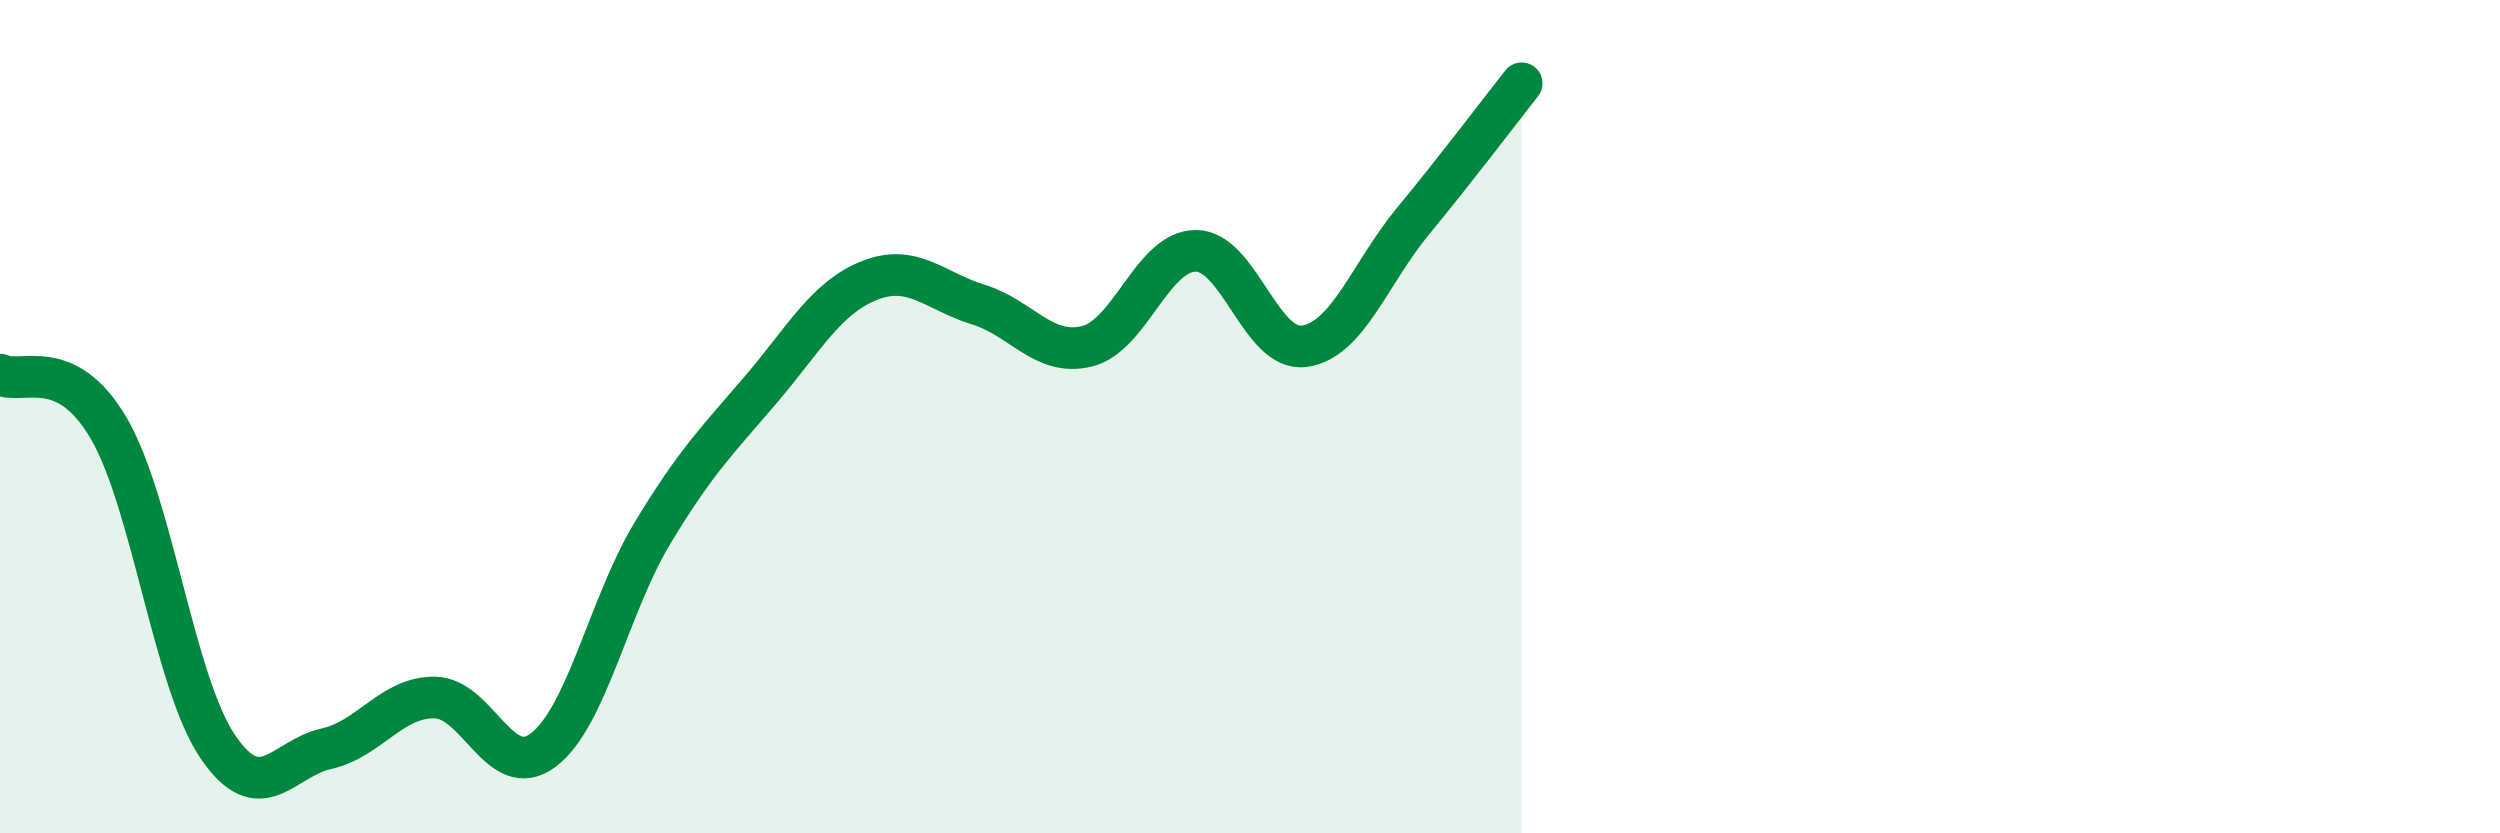
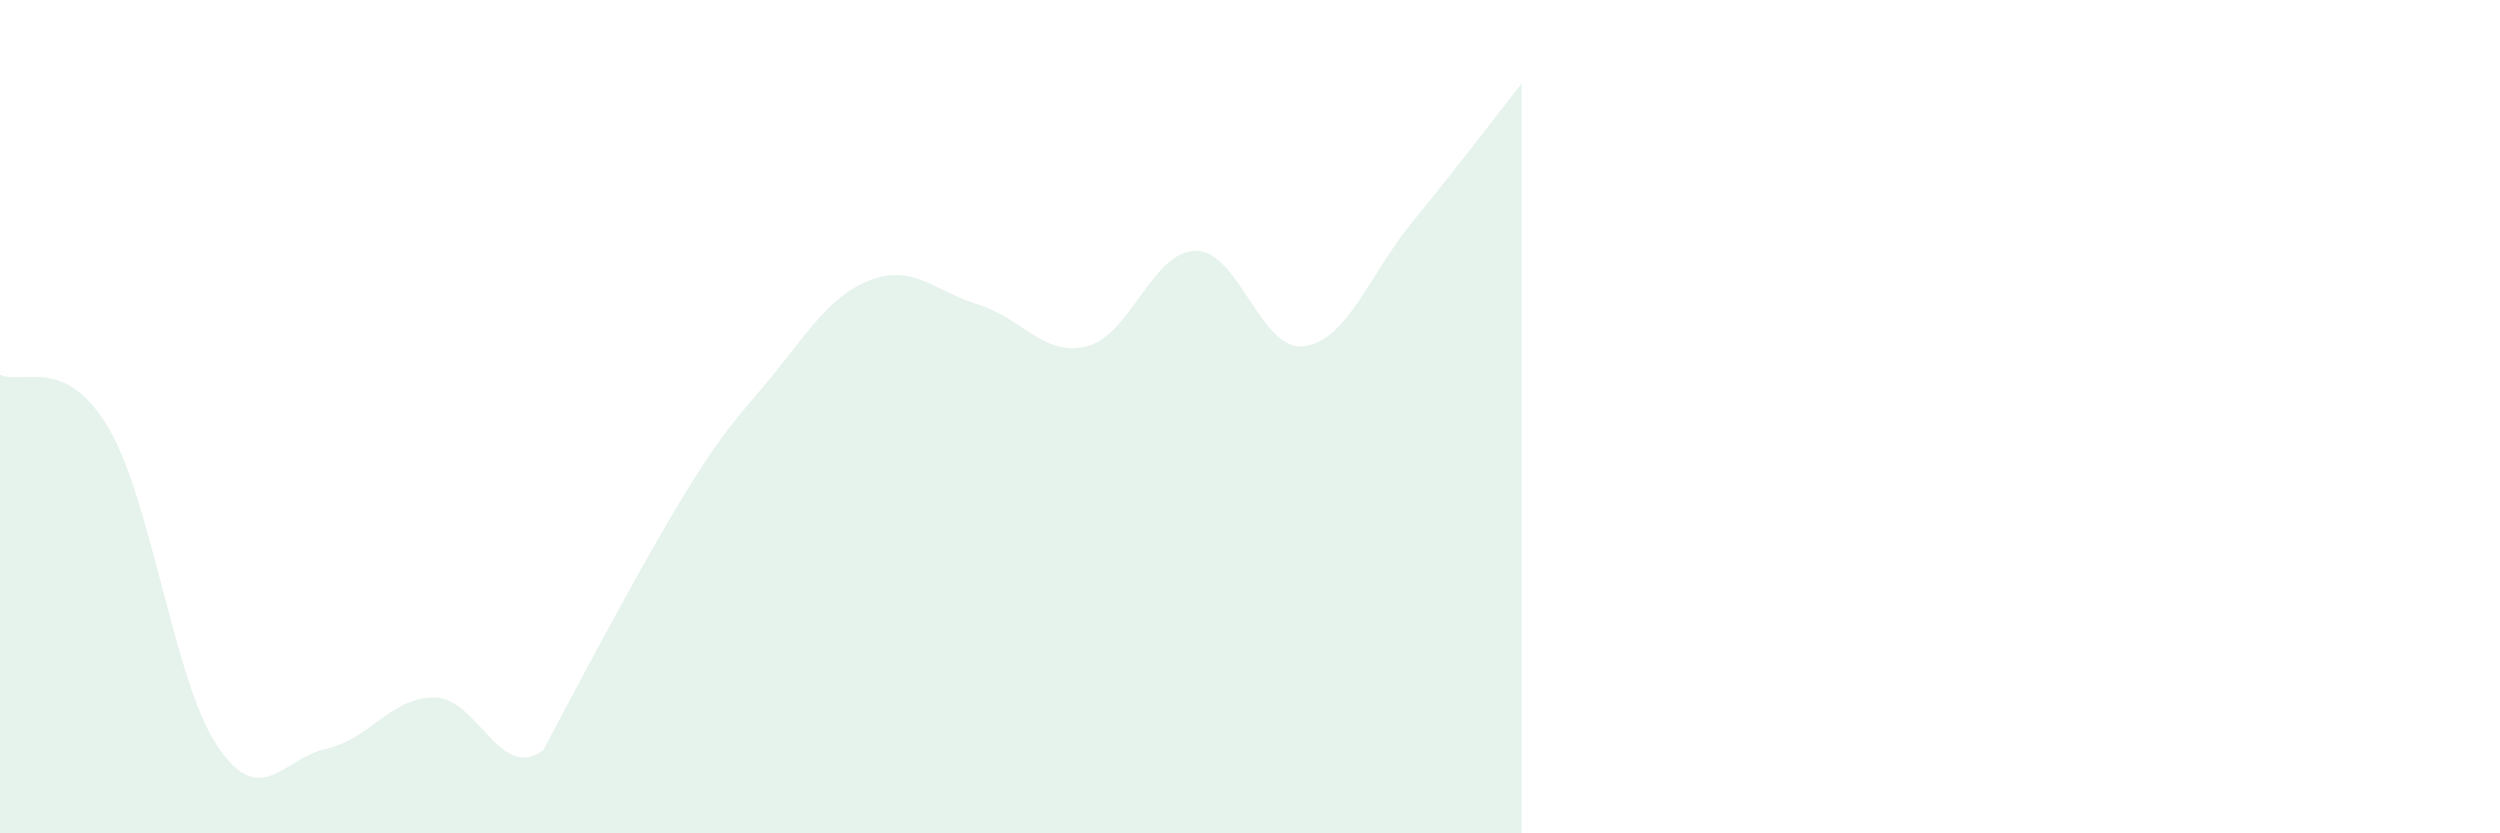
<svg xmlns="http://www.w3.org/2000/svg" width="60" height="20" viewBox="0 0 60 20">
-   <path d="M 0,8.99 C 0.52,9.25 1.57,8.5 2.61,10.28 C 3.65,12.06 4.18,16.37 5.22,17.91 C 6.26,19.45 6.79,18.2 7.83,17.97 C 8.87,17.74 9.39,16.73 10.43,16.74 C 11.47,16.75 12,18.79 13.04,18 C 14.08,17.21 14.61,14.54 15.65,12.81 C 16.69,11.08 17.22,10.57 18.26,9.35 C 19.3,8.13 19.83,7.14 20.87,6.73 C 21.91,6.32 22.44,6.99 23.48,7.31 C 24.52,7.63 25.05,8.57 26.09,8.31 C 27.13,8.05 27.66,6.02 28.7,6.02 C 29.74,6.02 30.26,8.45 31.3,8.31 C 32.34,8.17 32.87,6.57 33.91,5.31 C 34.95,4.05 36,2.66 36.52,2L36.52 20L0 20Z" fill="#008740" opacity="0.1" stroke-linecap="round" stroke-linejoin="round" />
-   <path d="M 0,8.99 C 0.52,9.25 1.57,8.5 2.61,10.28 C 3.65,12.06 4.18,16.37 5.22,17.91 C 6.26,19.45 6.79,18.2 7.83,17.97 C 8.87,17.74 9.39,16.73 10.43,16.74 C 11.47,16.75 12,18.79 13.04,18 C 14.08,17.21 14.61,14.54 15.65,12.81 C 16.69,11.08 17.22,10.57 18.26,9.35 C 19.3,8.13 19.83,7.14 20.87,6.73 C 21.91,6.32 22.44,6.99 23.48,7.31 C 24.52,7.63 25.05,8.57 26.09,8.31 C 27.13,8.05 27.66,6.02 28.7,6.02 C 29.74,6.02 30.26,8.45 31.3,8.31 C 32.34,8.17 32.87,6.57 33.91,5.31 C 34.95,4.05 36,2.66 36.52,2" stroke="#008740" stroke-width="1" fill="none" stroke-linecap="round" stroke-linejoin="round" />
+   <path d="M 0,8.99 C 0.52,9.25 1.57,8.5 2.61,10.28 C 3.65,12.06 4.18,16.37 5.22,17.91 C 6.26,19.45 6.79,18.2 7.83,17.97 C 8.87,17.74 9.39,16.73 10.43,16.74 C 11.47,16.75 12,18.79 13.04,18 C 16.69,11.08 17.22,10.57 18.26,9.35 C 19.3,8.13 19.83,7.14 20.87,6.73 C 21.91,6.32 22.44,6.99 23.48,7.31 C 24.52,7.63 25.05,8.57 26.09,8.31 C 27.13,8.05 27.66,6.02 28.7,6.02 C 29.74,6.02 30.26,8.45 31.3,8.31 C 32.34,8.17 32.87,6.57 33.91,5.31 C 34.95,4.05 36,2.66 36.52,2L36.52 20L0 20Z" fill="#008740" opacity="0.1" stroke-linecap="round" stroke-linejoin="round" />
</svg>